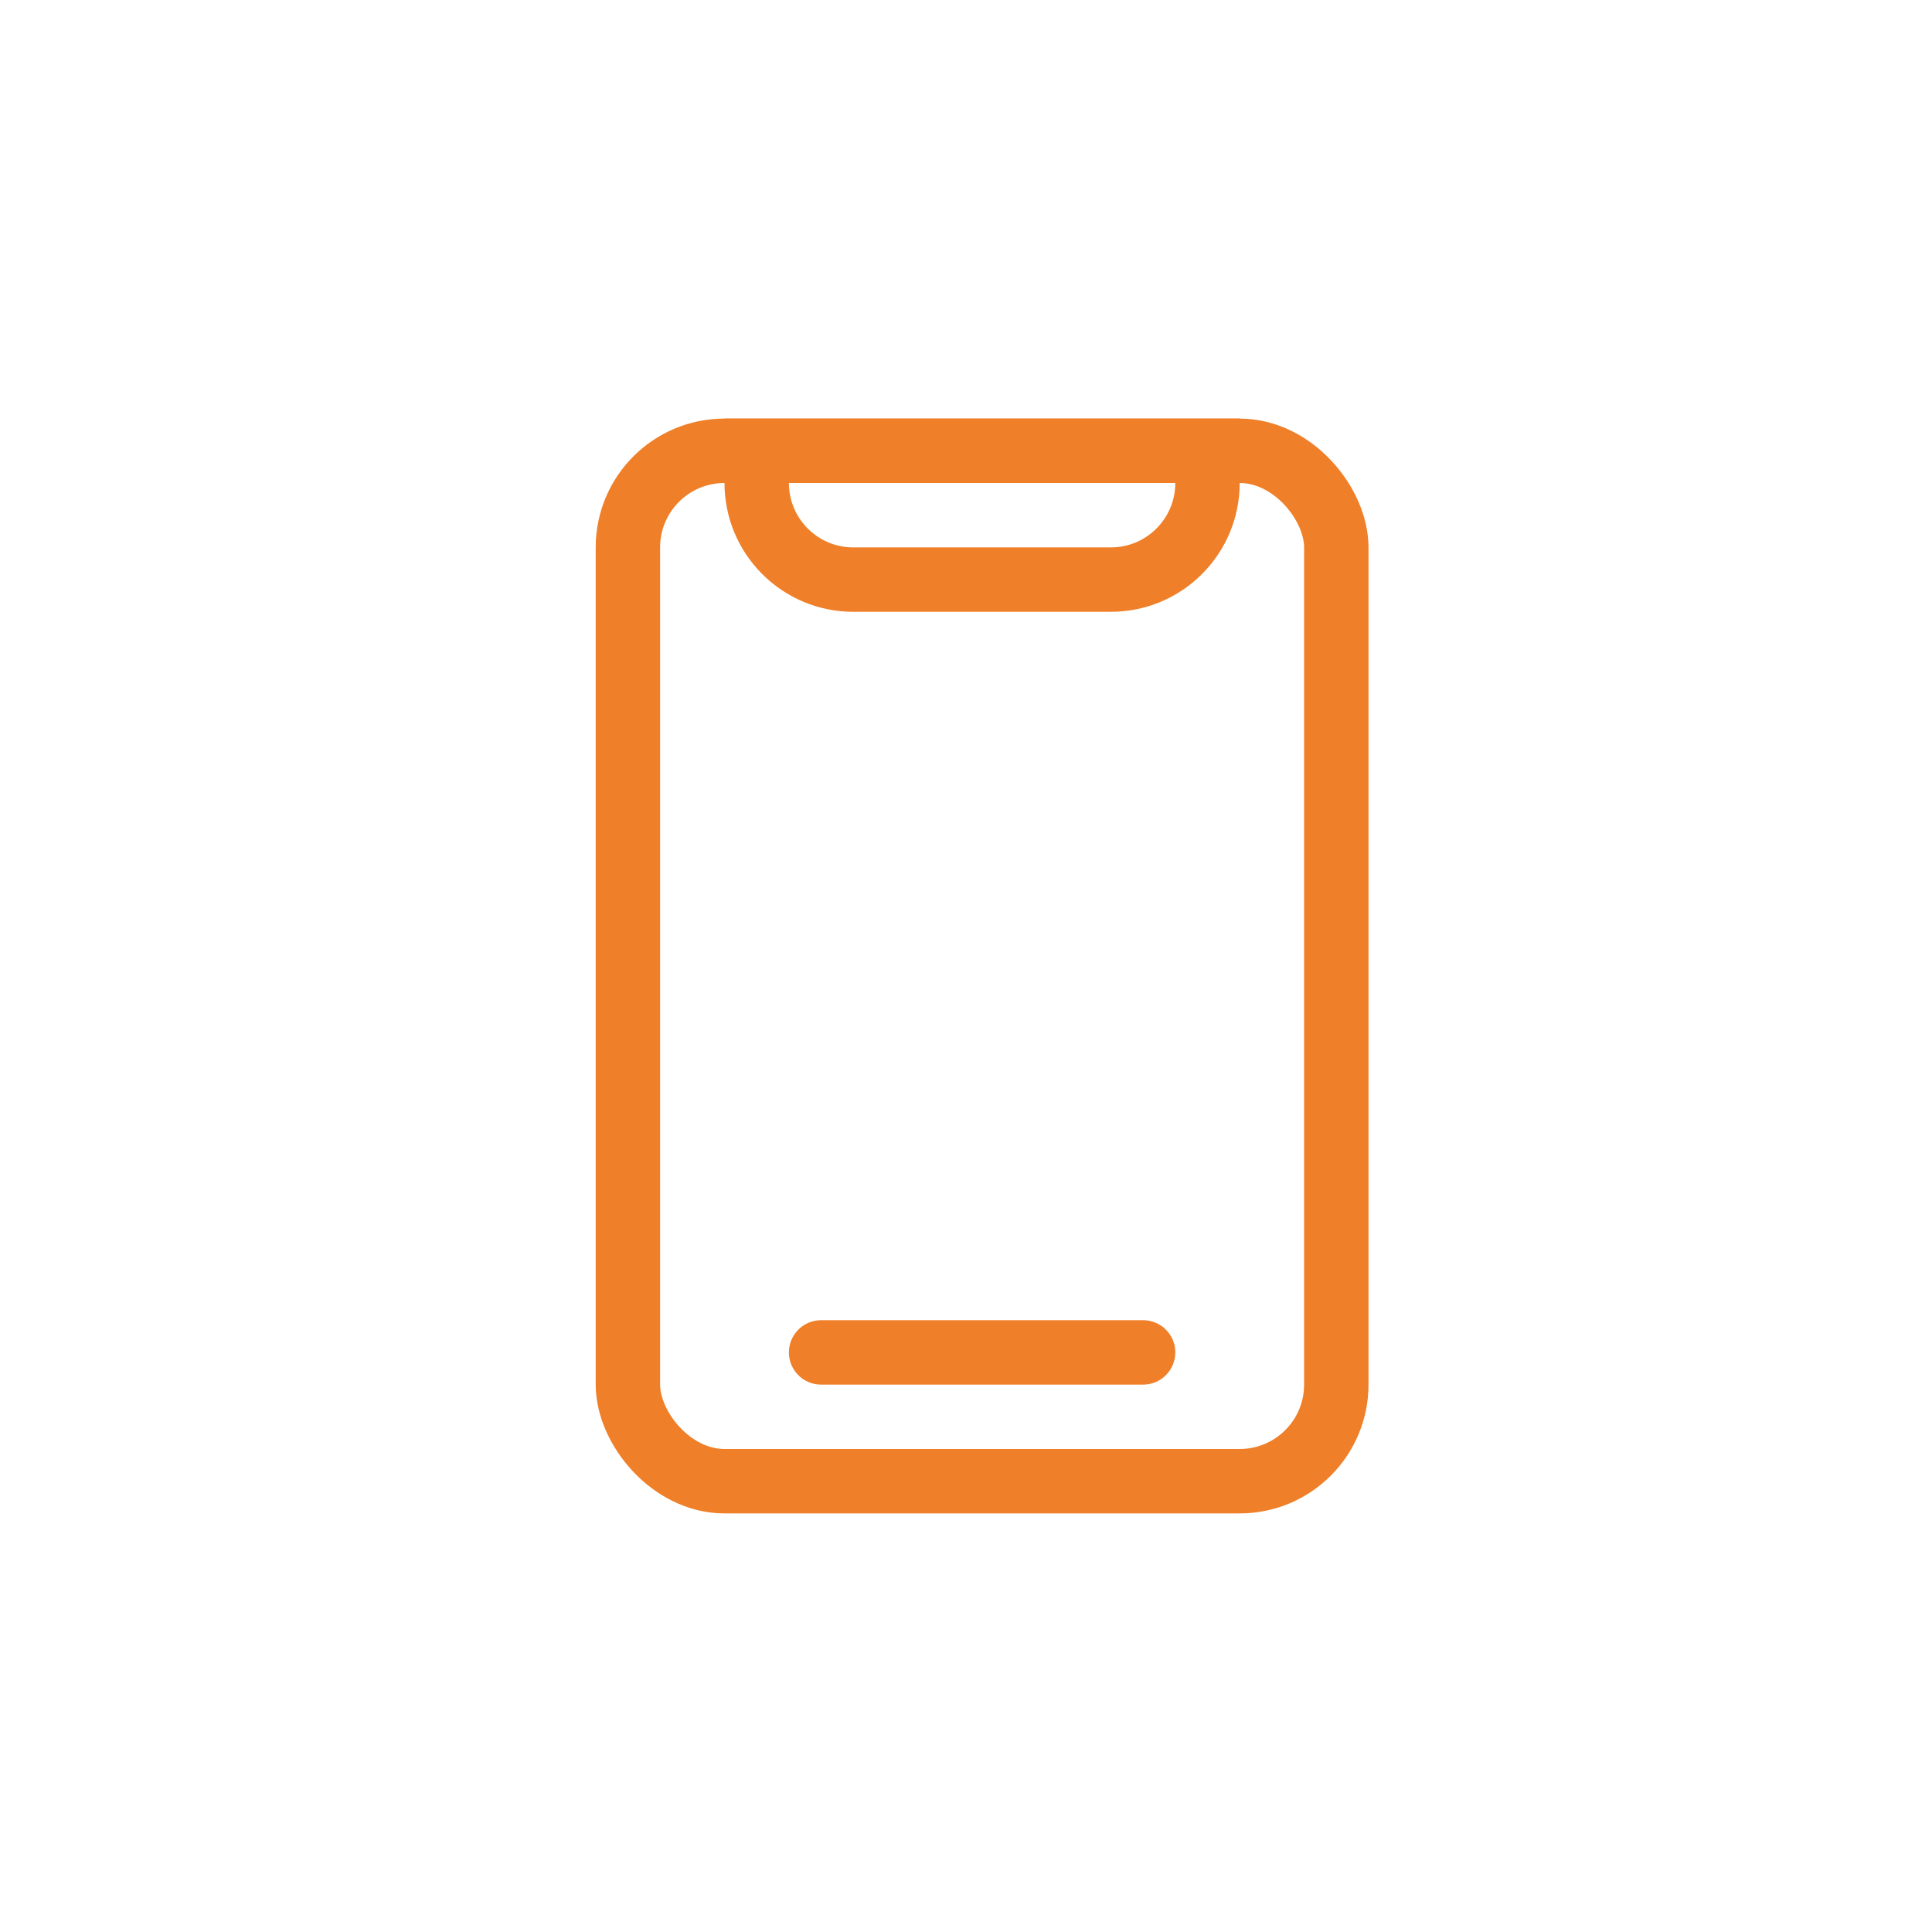
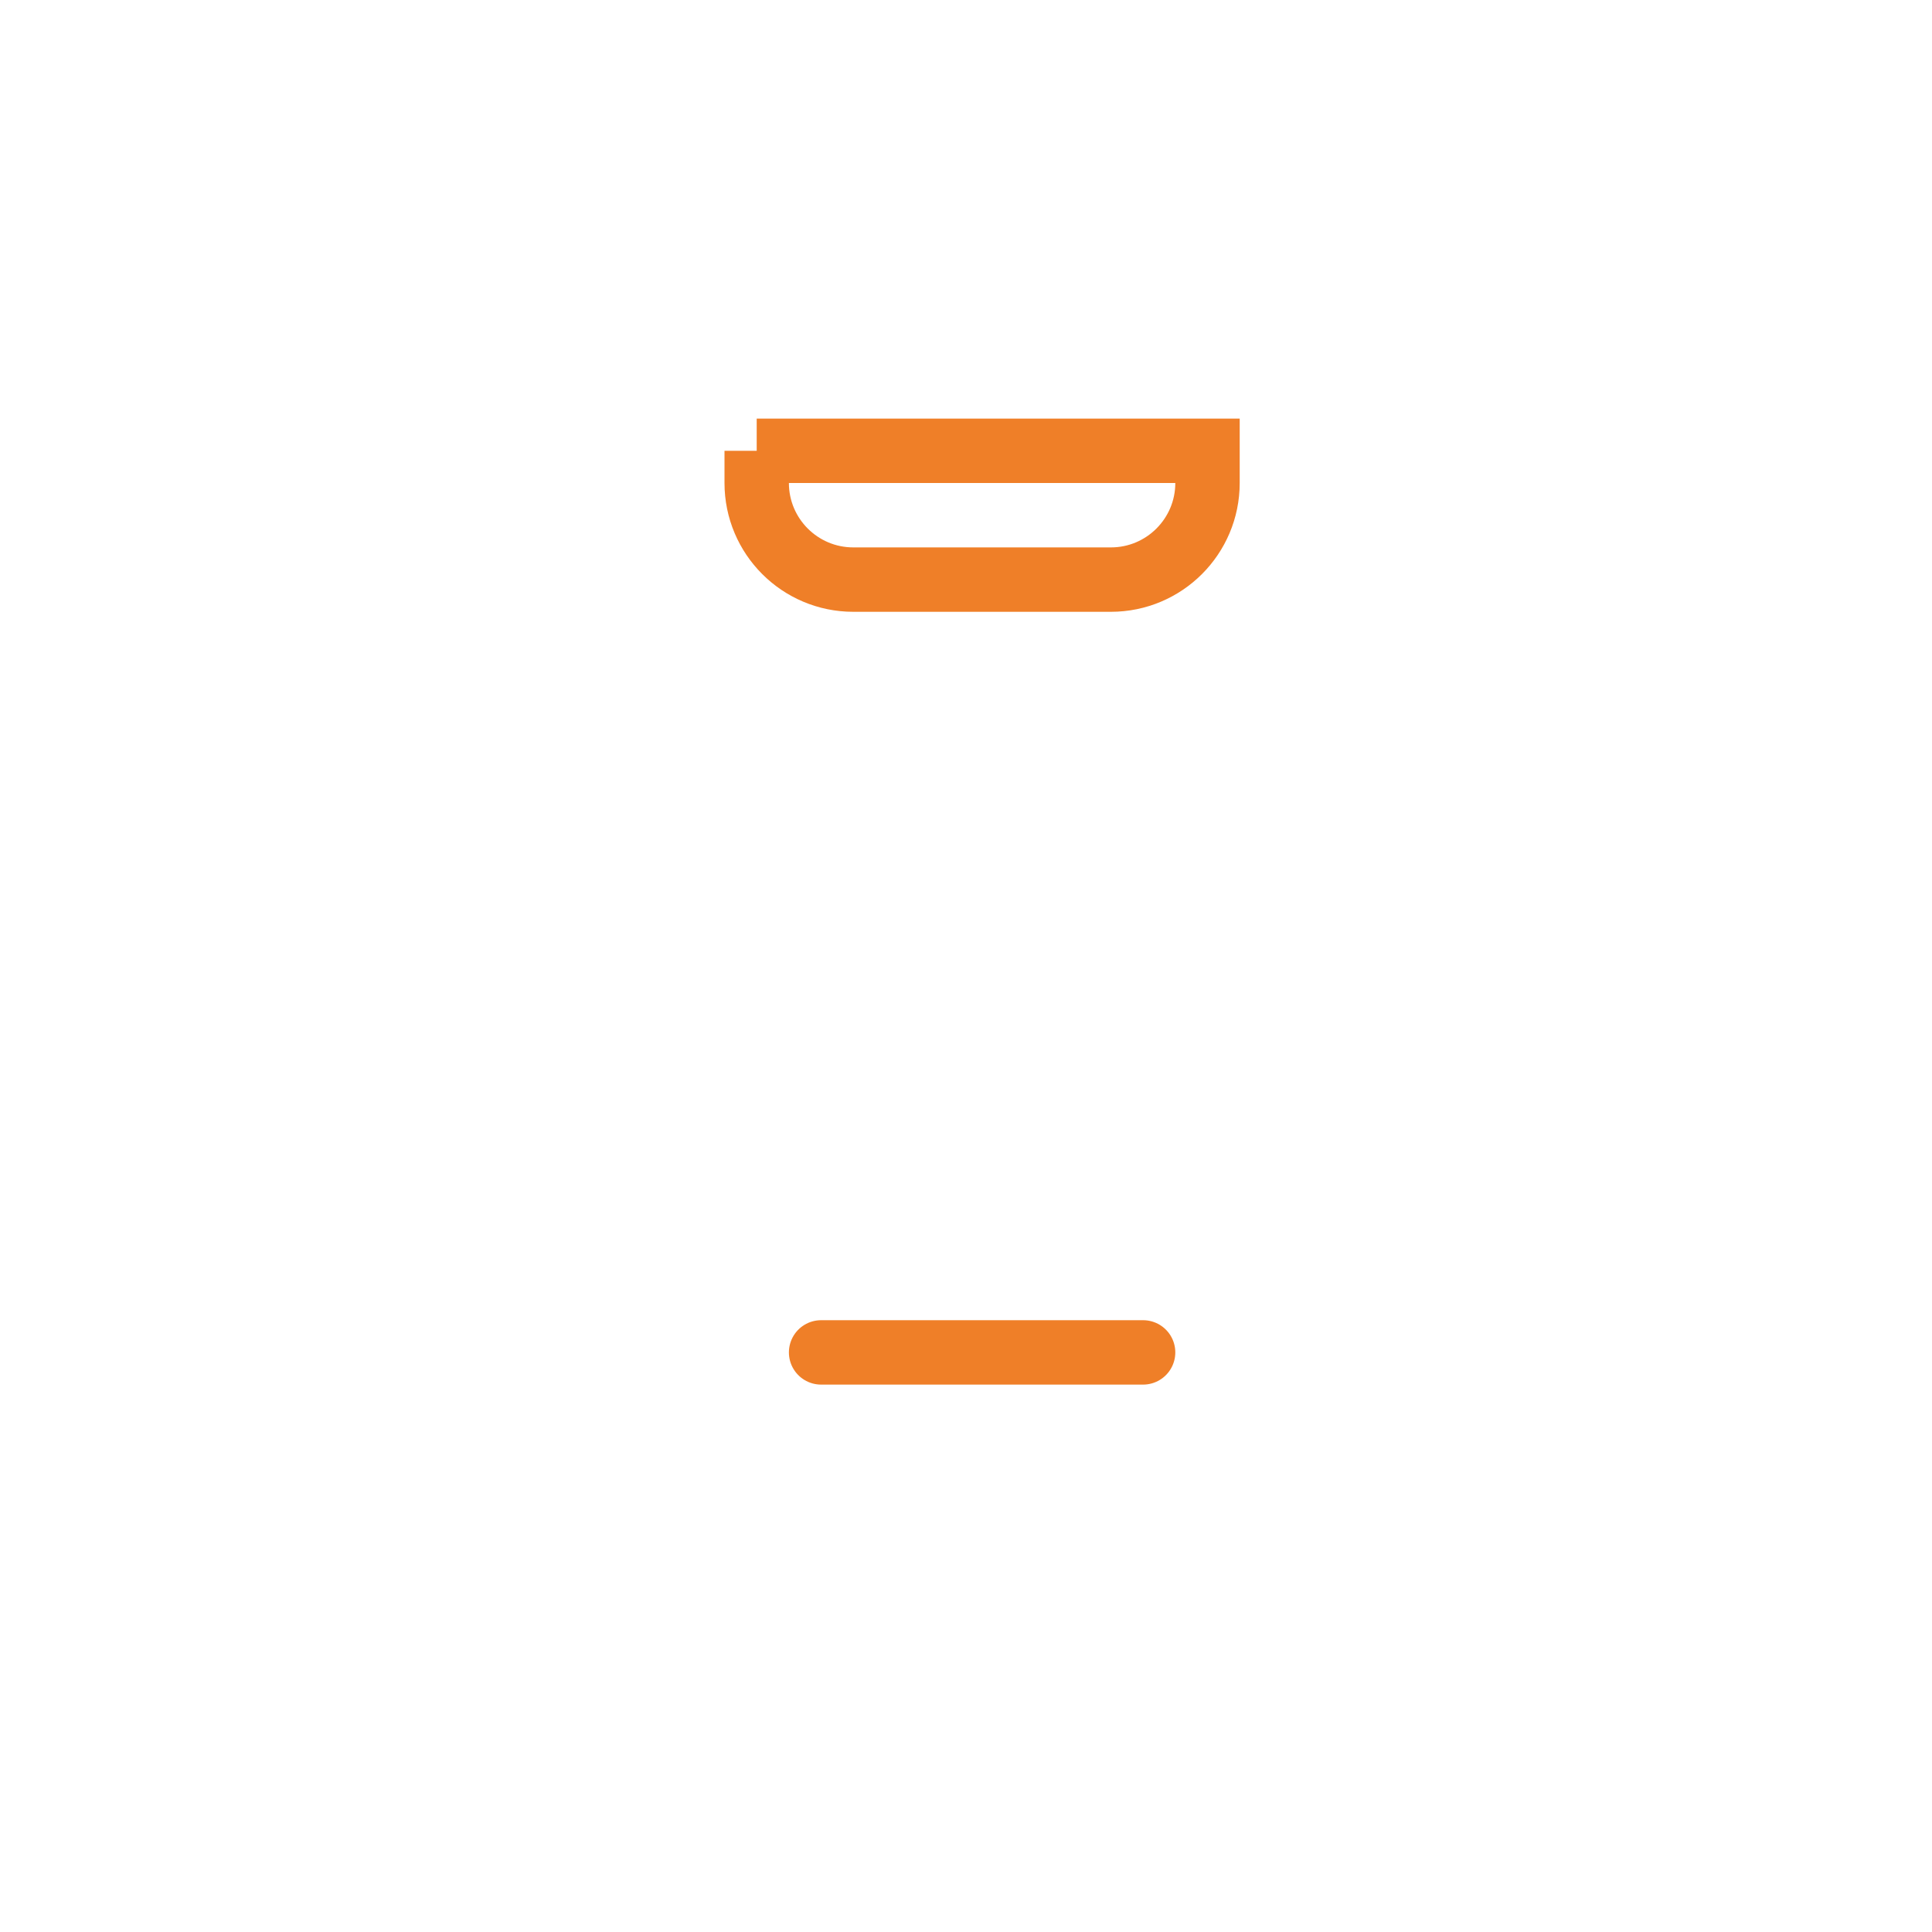
<svg xmlns="http://www.w3.org/2000/svg" width="60" height="60" viewBox="0 0 60 60" fill="none">
-   <rect x="19.5" y="14" width="22" height="32" rx="3" stroke="#EF7F28" stroke-width="2" />
-   <path d="M23.5 14H37.5V15C37.5 16.657 36.157 18 34.5 18H26.5C24.843 18 23.5 16.657 23.5 15V14Z" stroke="#EF7F28" stroke-width="2" />
+   <path d="M23.5 14H37.5V15C37.5 16.657 36.157 18 34.5 18H26.5C24.843 18 23.5 16.657 23.5 15V14" stroke="#EF7F28" stroke-width="2" />
  <path d="M25.5 42H35.5" stroke="#EF7F28" stroke-width="2" stroke-linecap="round" />
</svg>